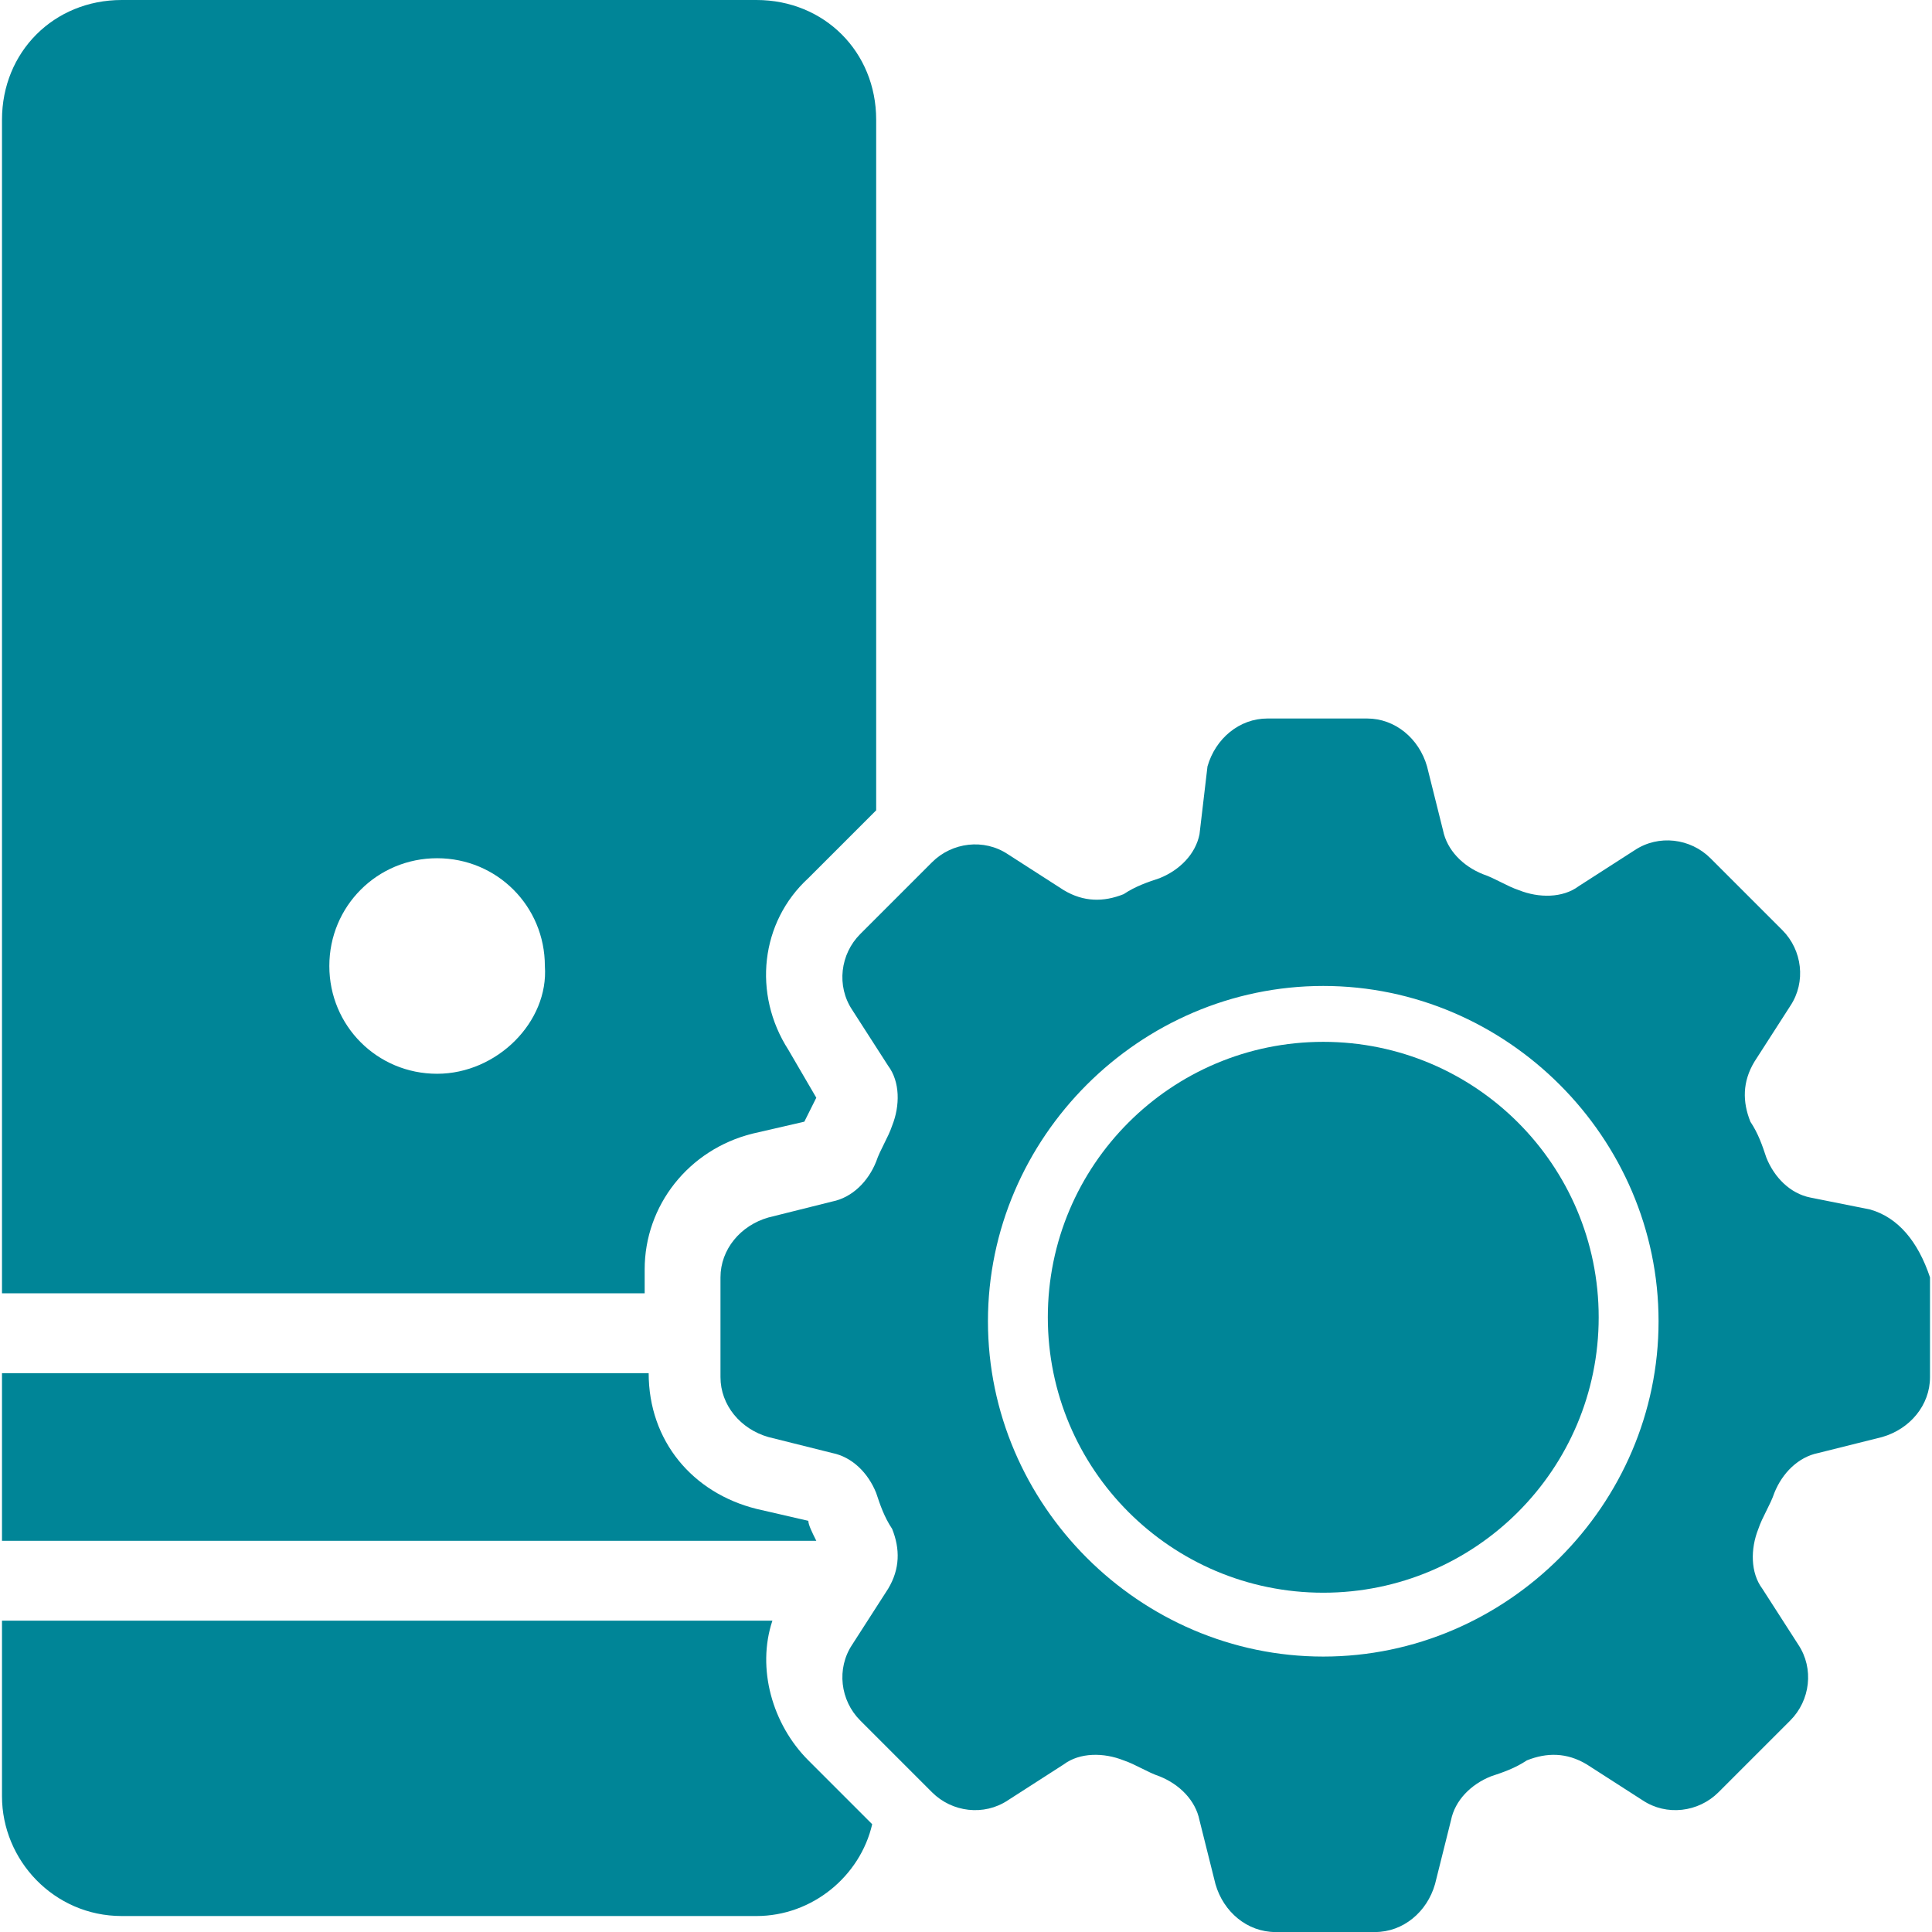
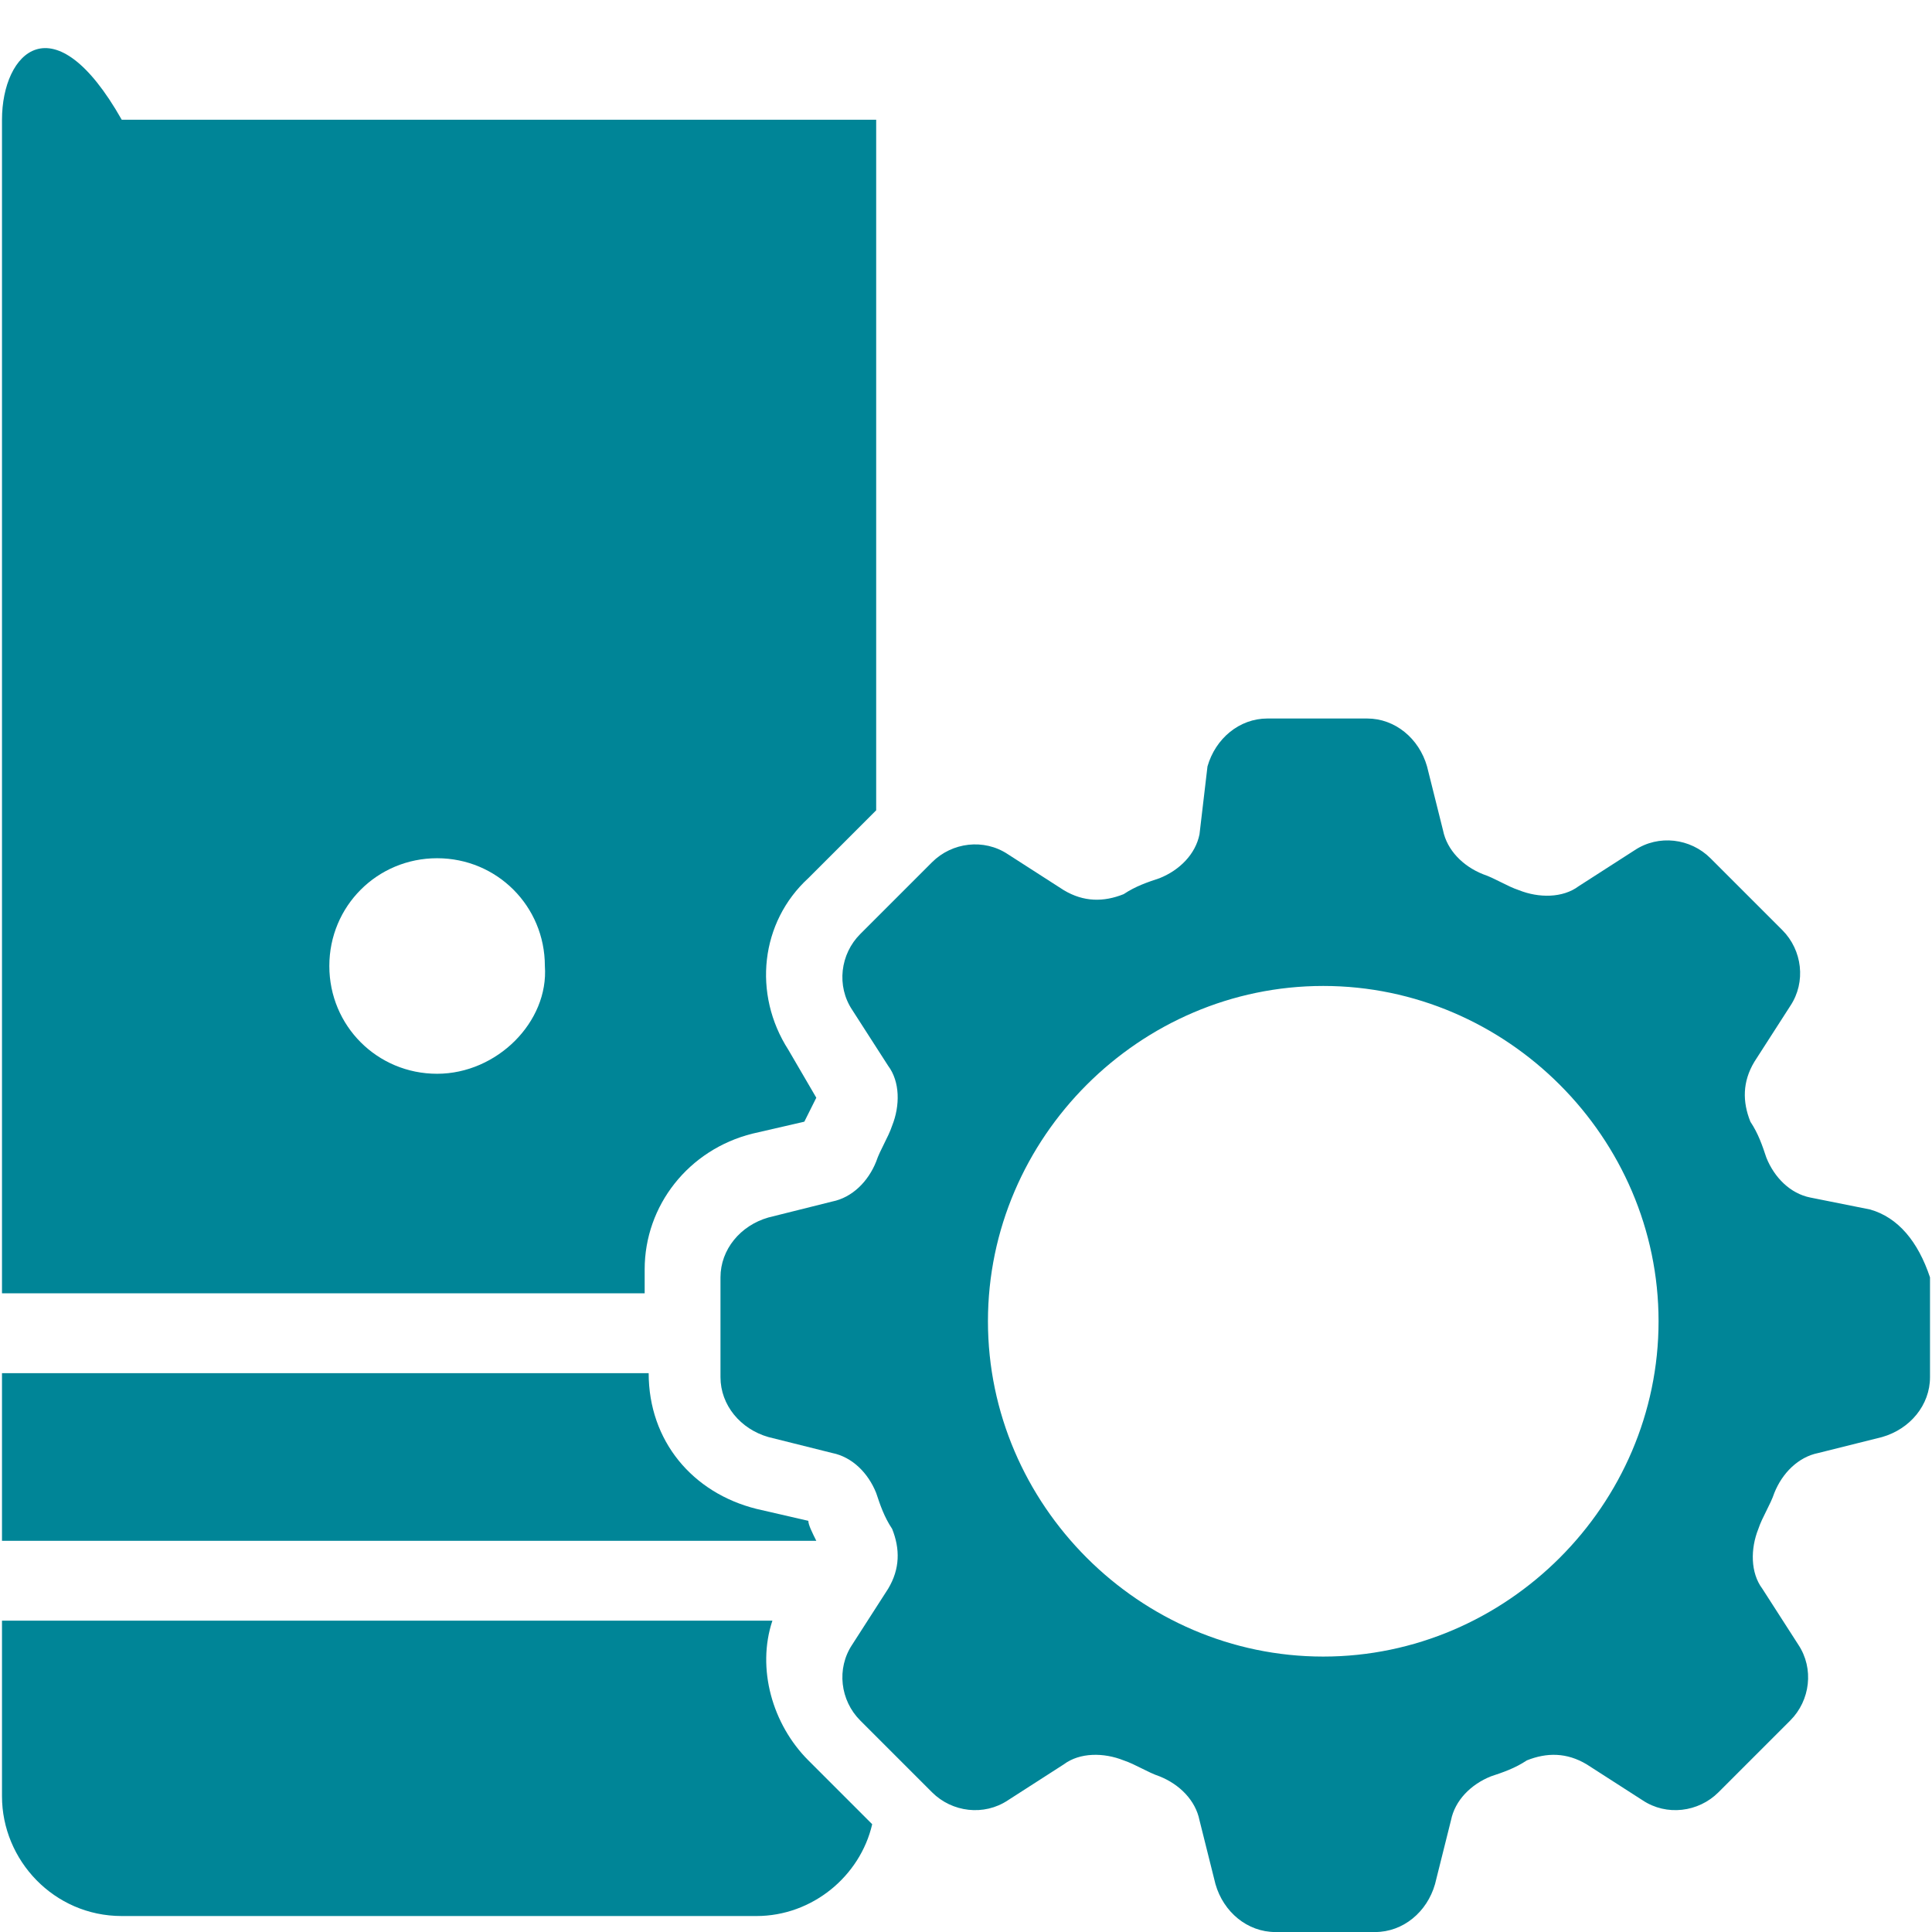
<svg xmlns="http://www.w3.org/2000/svg" version="1.1" x="0px" y="0px" viewBox="0 0 1280 1280" style="enable-background:new 0 0 1280 1280;" xml:space="preserve">
  <style type="text/css">
	.st0{fill:#008597;}
</style>
  <g id="Layer_1">
</g>
  <g id="d._x09___Camion_semiremorca-Cap_tractor-TIR">
    <title>Hunting</title>
    <desc>Created with Sketch.</desc>
    <g>
-       <path class="st0" d="M427.11,840.99c0-42.31,29.09-79.34,71.4-89.92l34.38-7.93c2.64-5.29,5.29-10.58,7.93-15.87l-18.51-31.74    c-23.8-37.02-18.51-84.63,13.22-113.72l44.96-44.96V79.34C580.5,34.38,546.12,0,501.16,0H80.66C35.7,0,1.32,34.38,1.32,79.34    v777.52h425.79V840.99z M289.59,711.4c-39.67,0-71.4-31.74-71.4-71.4s31.74-71.4,71.4-71.4c39.67,0,71.4,31.74,71.4,71.4    C363.64,677.02,329.26,711.4,289.59,711.4z" />
+       <path class="st0" d="M427.11,840.99c0-42.31,29.09-79.34,71.4-89.92l34.38-7.93c2.64-5.29,5.29-10.58,7.93-15.87l-18.51-31.74    c-23.8-37.02-18.51-84.63,13.22-113.72l44.96-44.96V79.34H80.66C35.7,0,1.32,34.38,1.32,79.34    v777.52h425.79V840.99z M289.59,711.4c-39.67,0-71.4-31.74-71.4-71.4s31.74-71.4,71.4-71.4c39.67,0,71.4,31.74,71.4,71.4    C363.64,677.02,329.26,711.4,289.59,711.4z" />
      <path class="st0" d="M511.74,1073.72H1.32v116.36c0,42.31,34.38,79.34,79.34,79.34h420.5c37.02,0,68.76-26.45,76.69-60.83    l-42.31-42.31C511.74,1142.48,501.16,1105.45,511.74,1073.72z" />
      <path class="st0" d="M535.54,1007.6l-34.38-7.93c-42.31-10.58-71.4-44.96-71.4-89.92H1.32v111.07h539.5    C538.18,1015.54,535.54,1010.25,535.54,1007.6z" />
-       <circle class="st0" cx="876.69" cy="872.73" r="182.48" />
      <path class="st0" d="M1239.01,801.32l-39.67-7.93c-13.22-2.64-23.8-13.22-29.09-26.45c-2.64-7.93-5.29-15.87-10.58-23.8    c-5.29-13.22-5.29-26.45,2.64-39.67l23.8-37.02c10.58-15.87,7.93-37.02-5.29-50.25l-47.6-47.6    c-13.22-13.22-34.38-15.87-50.25-5.29l-37.02,23.8c-10.58,7.93-26.45,7.93-39.67,2.64c-7.93-2.64-15.87-7.93-23.8-10.58    c-13.22-5.29-23.8-15.87-26.45-29.09l-10.58-42.31c-5.29-18.51-21.16-31.74-39.67-31.74h-66.12c-18.51,0-34.38,13.22-39.67,31.74    l-5.29,44.96c-2.64,13.22-13.22,23.8-26.45,29.09c-7.93,2.64-15.87,5.29-23.8,10.58c-13.22,5.29-26.45,5.29-39.67-2.64    l-37.02-23.8c-15.87-10.58-37.02-7.93-50.25,5.29l-47.6,47.6c-13.22,13.22-15.87,34.38-5.29,50.25l23.8,37.02    c7.93,10.58,7.93,26.45,2.64,39.67c-2.64,7.93-7.93,15.87-10.58,23.8c-5.29,13.22-15.87,23.8-29.09,26.45l-42.31,10.58    c-18.51,5.29-31.74,21.16-31.74,39.67v66.12c0,18.51,13.22,34.38,31.74,39.67l42.31,10.58c13.22,2.64,23.8,13.22,29.09,26.45    c2.64,7.93,5.29,15.87,10.58,23.8c5.29,13.22,5.29,26.45-2.64,39.67l-23.8,37.02c-10.58,15.87-7.93,37.02,5.29,50.25l47.6,47.6    c13.22,13.22,34.38,15.87,50.25,5.29l37.02-23.8c10.58-7.93,26.45-7.93,39.67-2.64c7.93,2.64,15.87,7.93,23.8,10.58    c13.22,5.29,23.8,15.87,26.45,29.09l10.58,42.31c5.29,18.51,21.16,31.74,39.67,31.74h66.12c18.51,0,34.38-13.22,39.67-31.74    l10.58-42.31c2.64-13.22,13.22-23.8,26.45-29.09c7.93-2.64,15.87-5.29,23.8-10.58c13.22-5.29,26.45-5.29,39.67,2.64l37.02,23.8    c15.87,10.58,37.02,7.93,50.25-5.29l47.6-47.6c13.22-13.22,15.87-34.38,5.29-50.25l-23.8-37.02c-7.93-10.58-7.93-26.45-2.64-39.67    c2.64-7.93,7.93-15.87,10.58-23.8c5.29-13.22,15.87-23.8,29.09-26.45l42.31-10.58c18.51-5.29,31.74-21.16,31.74-39.67v-66.12    C1270.74,822.48,1257.52,806.61,1239.01,801.32z M876.69,1097.52c-121.65,0-222.15-100.5-222.15-222.15    s100.5-222.15,222.15-222.15s222.15,100.5,222.15,222.15S998.35,1097.52,876.69,1097.52z" />
    </g>
  </g>
</svg>